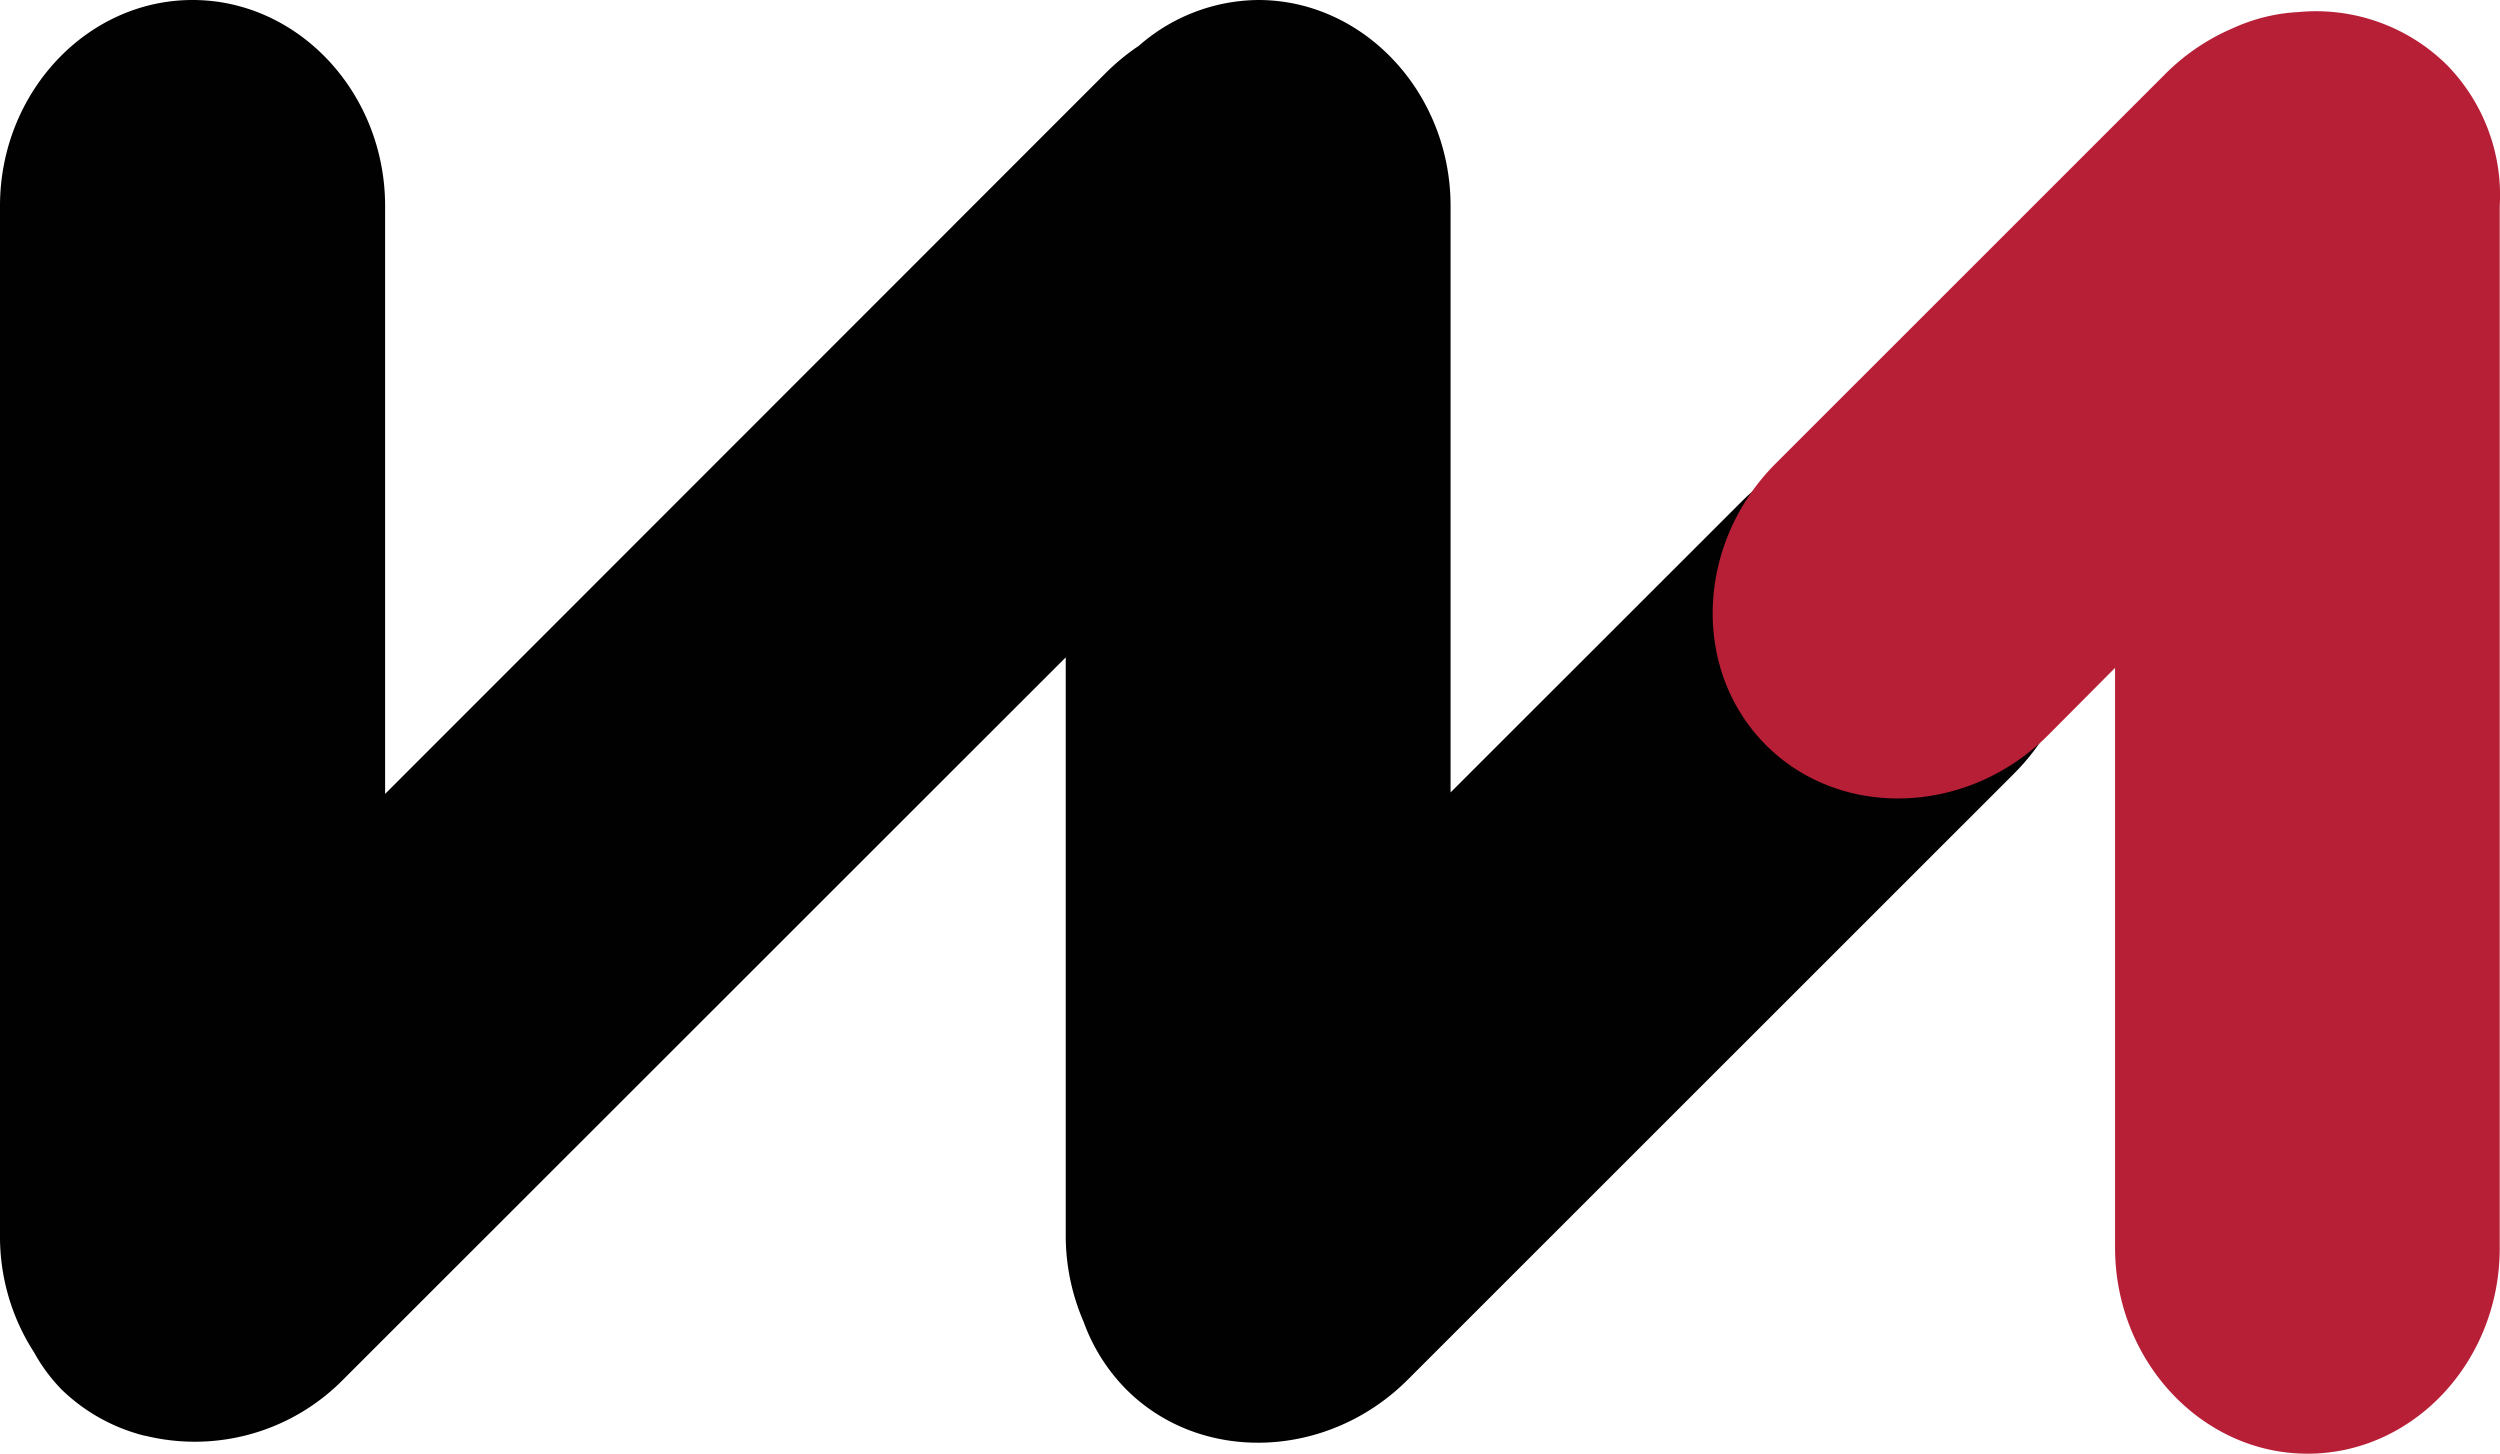
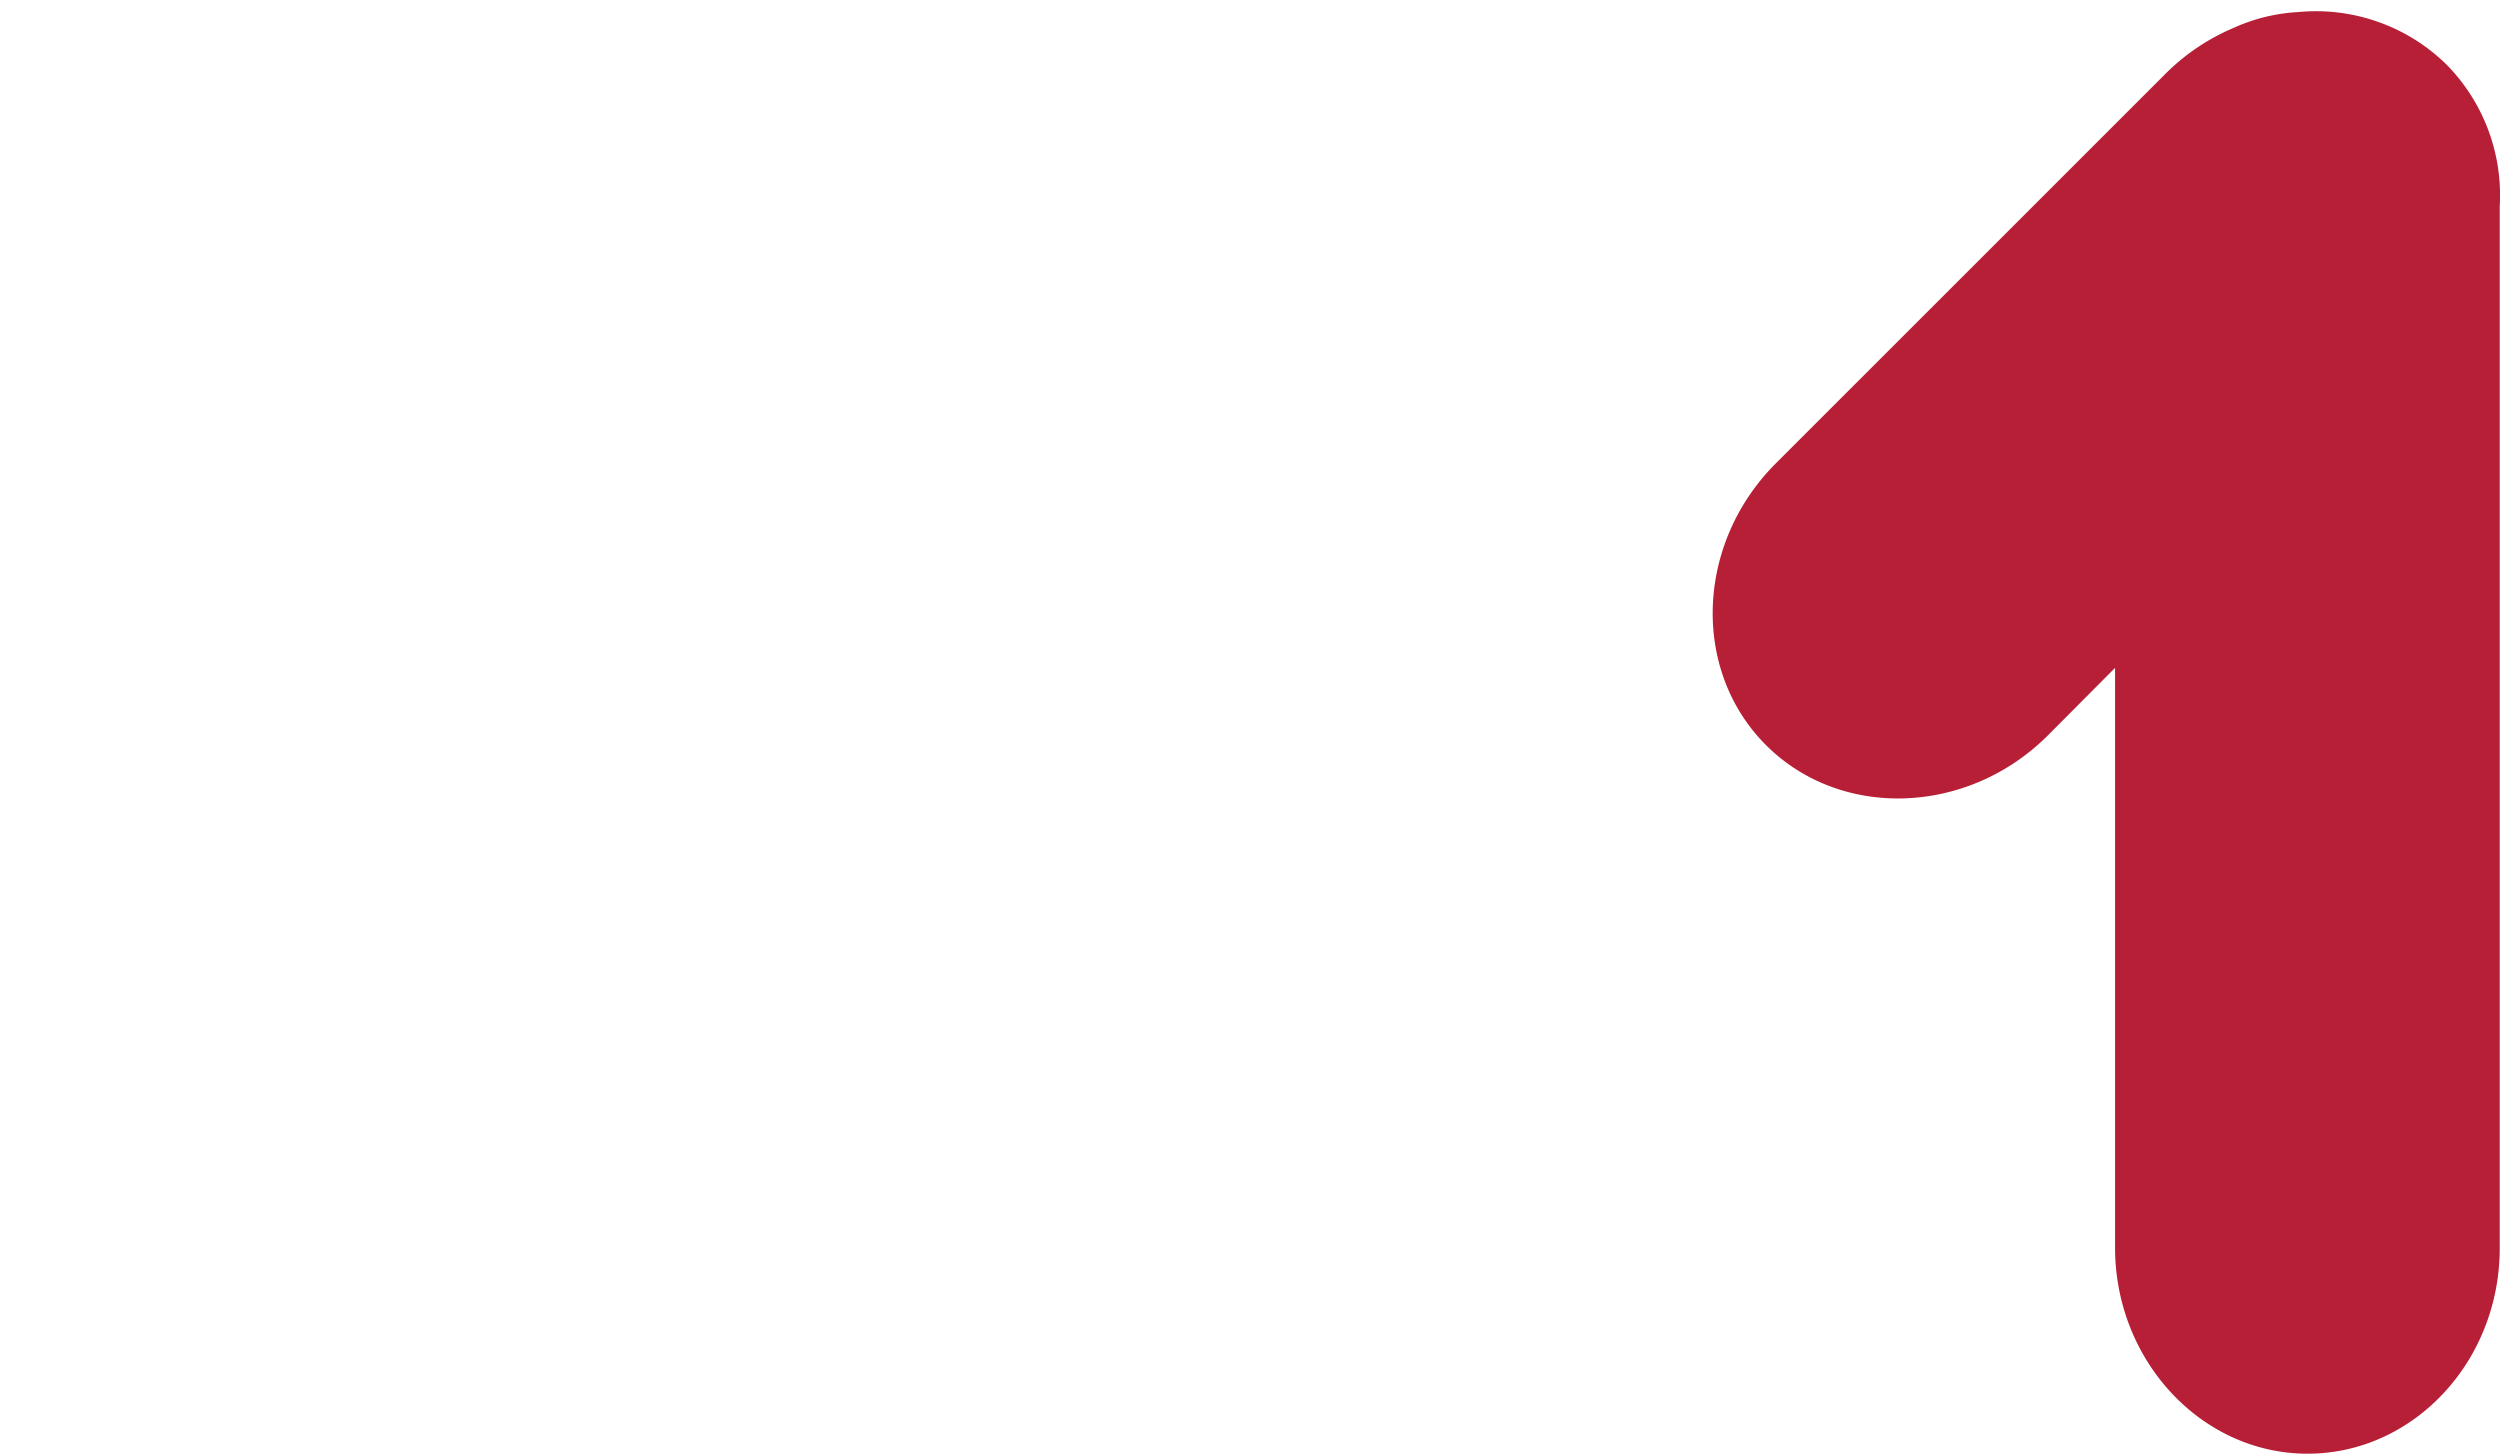
<svg xmlns="http://www.w3.org/2000/svg" id="Layer_1" data-name="Layer 1" viewBox="0 0 288.23 167.64">
  <defs>
    <style>.cls-1{fill:#010101;}.cls-2{fill:#b71f37;}</style>
  </defs>
  <title>wallet-one</title>
-   <path class="cls-1" d="M233.28,56.71c-8.62-8.63-23.25-8.12-32.48,1.11L167.24,91.36V23.75c0-13.06-10-23.75-22.18-23.75A21.12,21.12,0,0,0,131.3,5.28a25.4,25.4,0,0,0-3.8,3.12L44.4,91.53V23.75C44.4,10.69,34.4,0,22.2,0S0,10.69,0,23.75V142.53a24.56,24.56,0,0,0,3.93,13.39,19.91,19.91,0,0,0,3.16,4.27,21.11,21.11,0,0,0,9.59,5.34l.07,0a24,24,0,0,0,22.81-6.47l83.31-83.27v66.72a25,25,0,0,0,2.07,9.9,21.38,21.38,0,0,0,4.89,7.76c8.61,8.64,23.25,8.13,32.48-1.11L232.19,89.2C241.43,80,241.92,65.37,233.28,56.71Z" />
  <path class="cls-2" d="M288.2,23.77a21.48,21.48,0,0,0-6.13-16.32A21.48,21.48,0,0,0,265,1.39a20.65,20.65,0,0,0-7.54,1.85,24.7,24.7,0,0,0-7.85,5.32L204.75,53.41c-9.26,9.26-9.76,23.87-1.15,32.49s23.24,8.13,32.49-1.1L243.85,77v66.84c0,13.07,10,23.76,22.19,23.76S288.2,157,288.2,143.88V23.77Z" />
</svg>